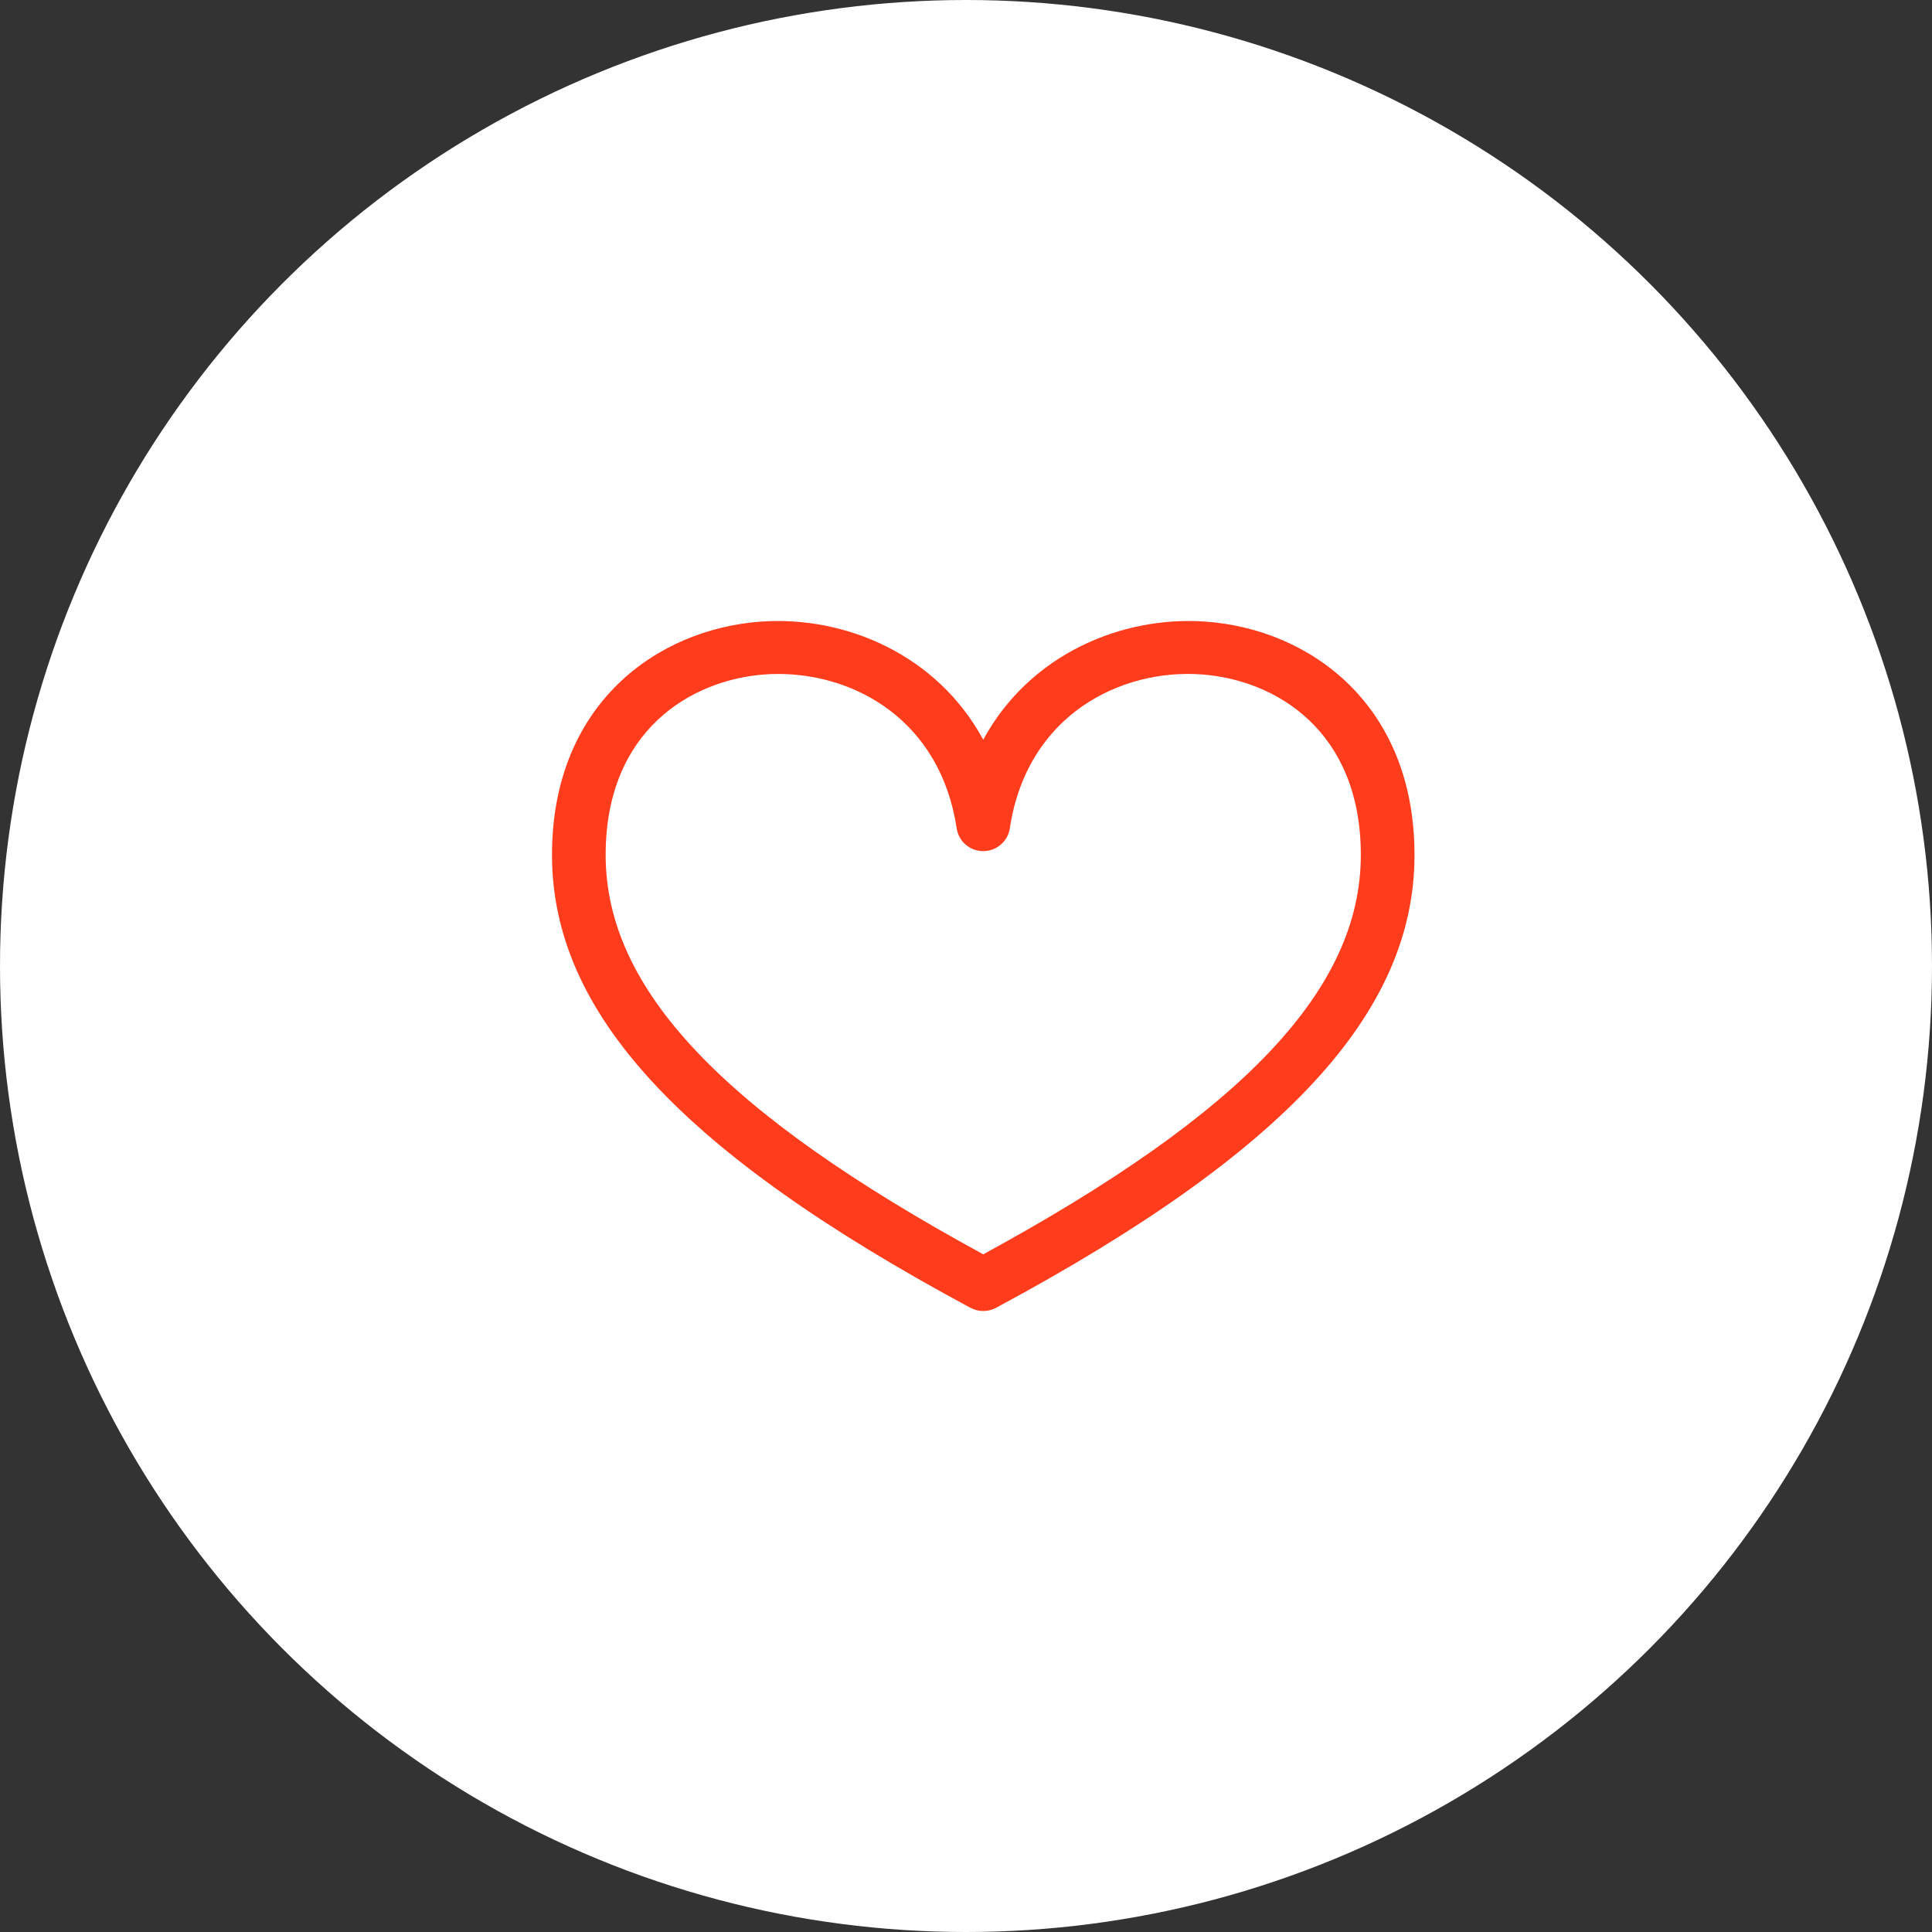
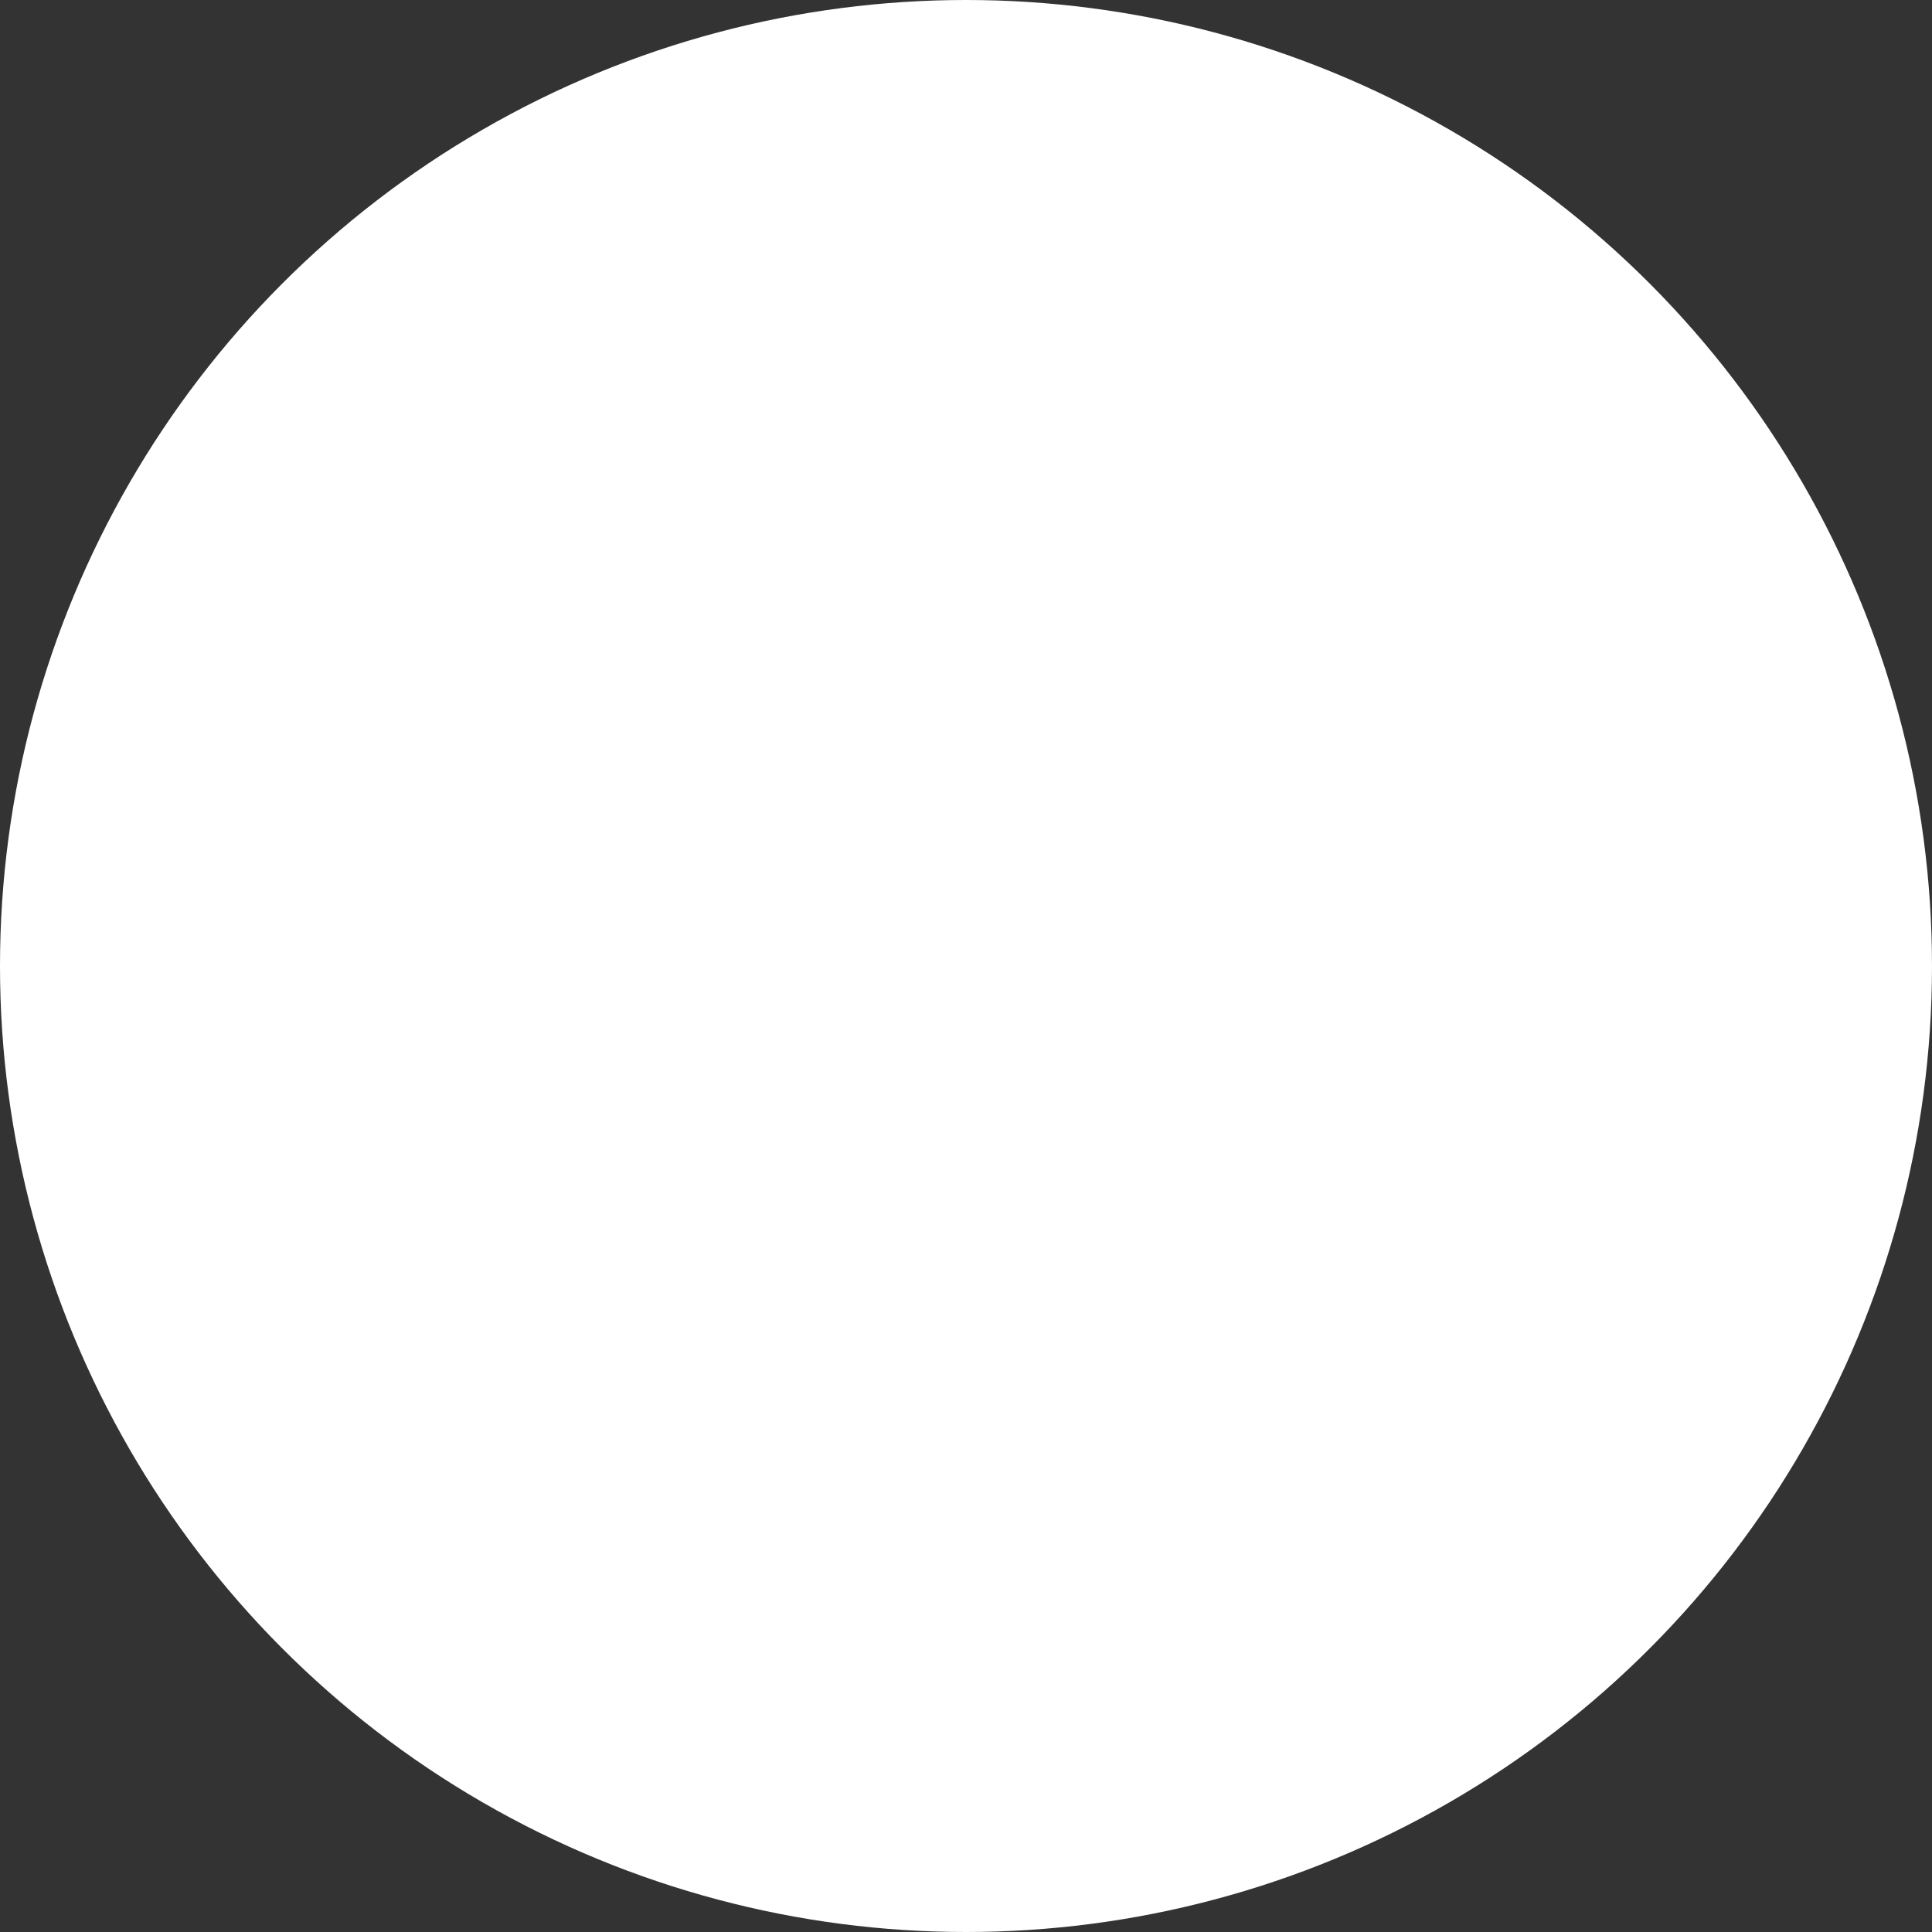
<svg xmlns="http://www.w3.org/2000/svg" width="56" height="56" viewBox="0 0 56 56" fill="none">
  <rect x="0" y="0" width="56" height="56" fill="#333333" stroke="none" />
  <circle cx="28" cy="28" r="28" fill="white" />
-   <path d="M16 24.781C16 29.353 19.741 33.401 28.128 37.907C28.244 37.969 28.372 38 28.5 38C28.628 38 28.756 37.969 28.872 37.907C37.26 33.401 41 29.353 41 24.781C41 20.413 37.962 18.237 34.95 18.018C32.507 17.841 29.836 18.974 28.5 21.441C27.164 18.974 24.497 17.841 22.05 18.018C19.038 18.237 16 20.413 16 24.781ZM22.164 19.549C22.296 19.539 22.428 19.535 22.561 19.535C24.797 19.535 27.261 20.891 27.731 24.015C27.787 24.391 28.114 24.67 28.5 24.67C28.885 24.67 29.212 24.391 29.269 24.015C29.767 20.704 32.506 19.376 34.836 19.549C36.962 19.704 39.444 21.167 39.444 24.781C39.444 28.659 36.065 32.238 28.5 36.357C20.935 32.238 17.555 28.659 17.555 24.781C17.555 21.167 20.038 19.704 22.164 19.549Z" fill="#FF3D1D" />
</svg>